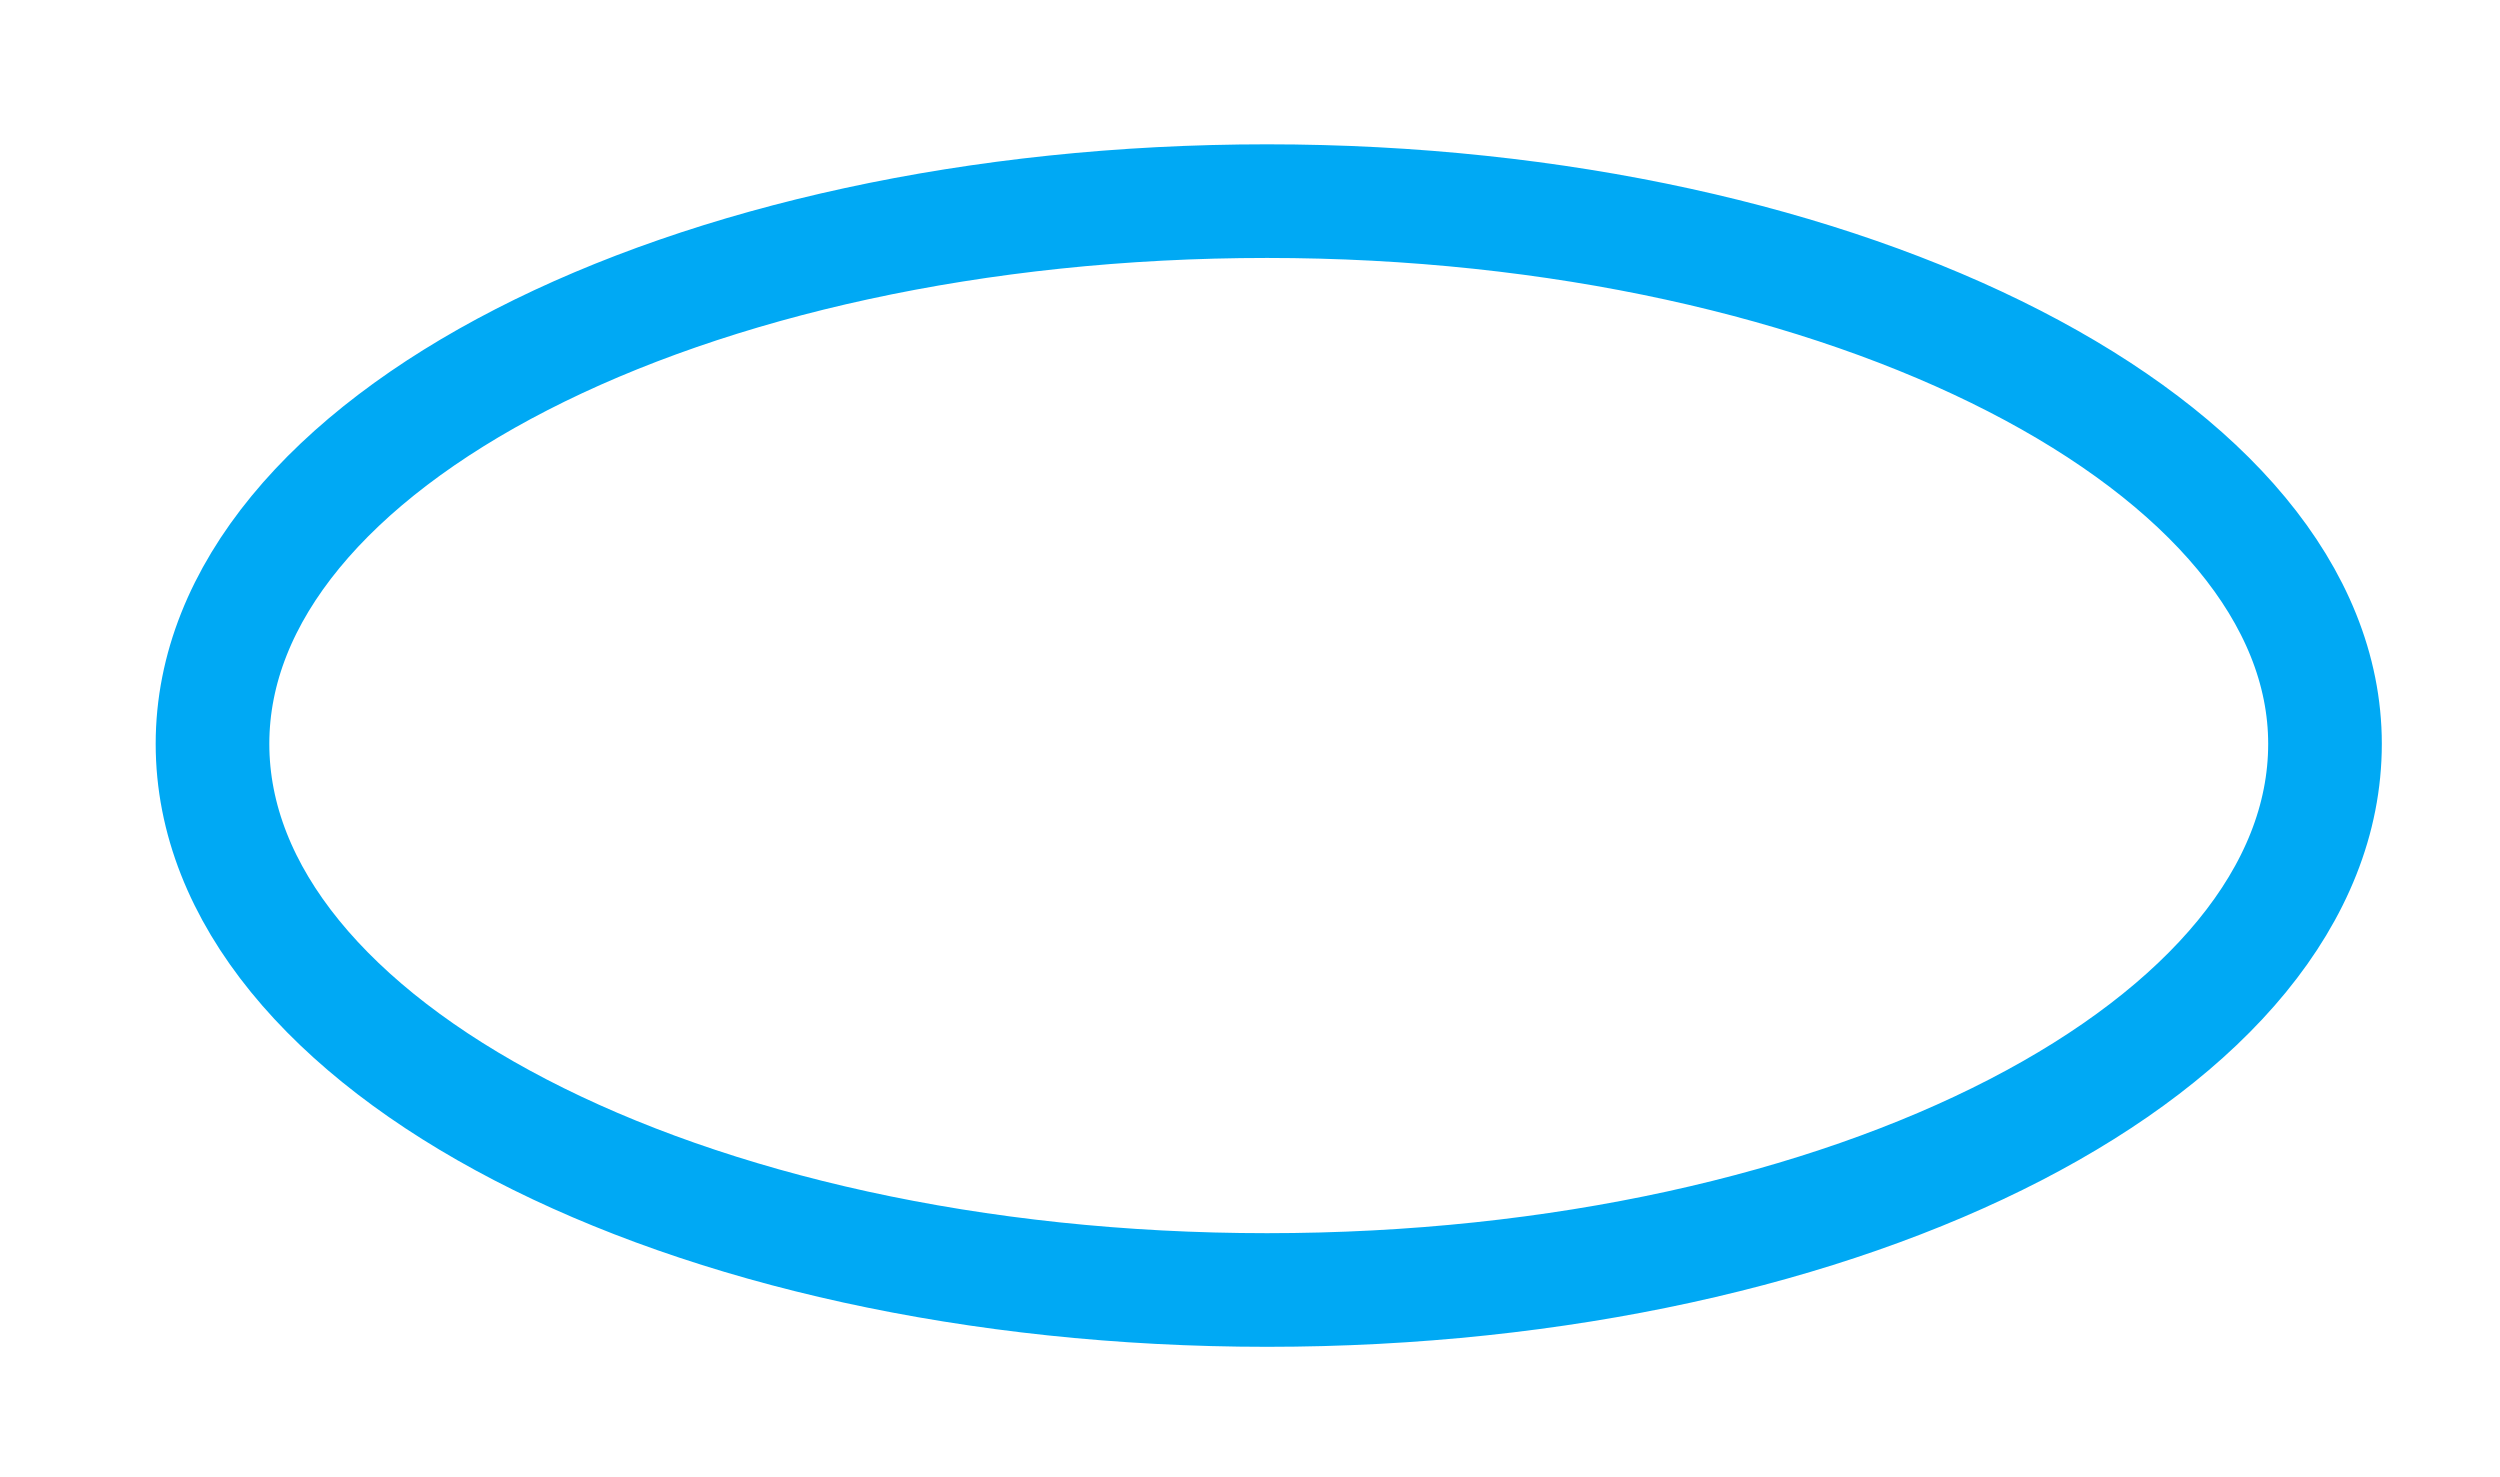
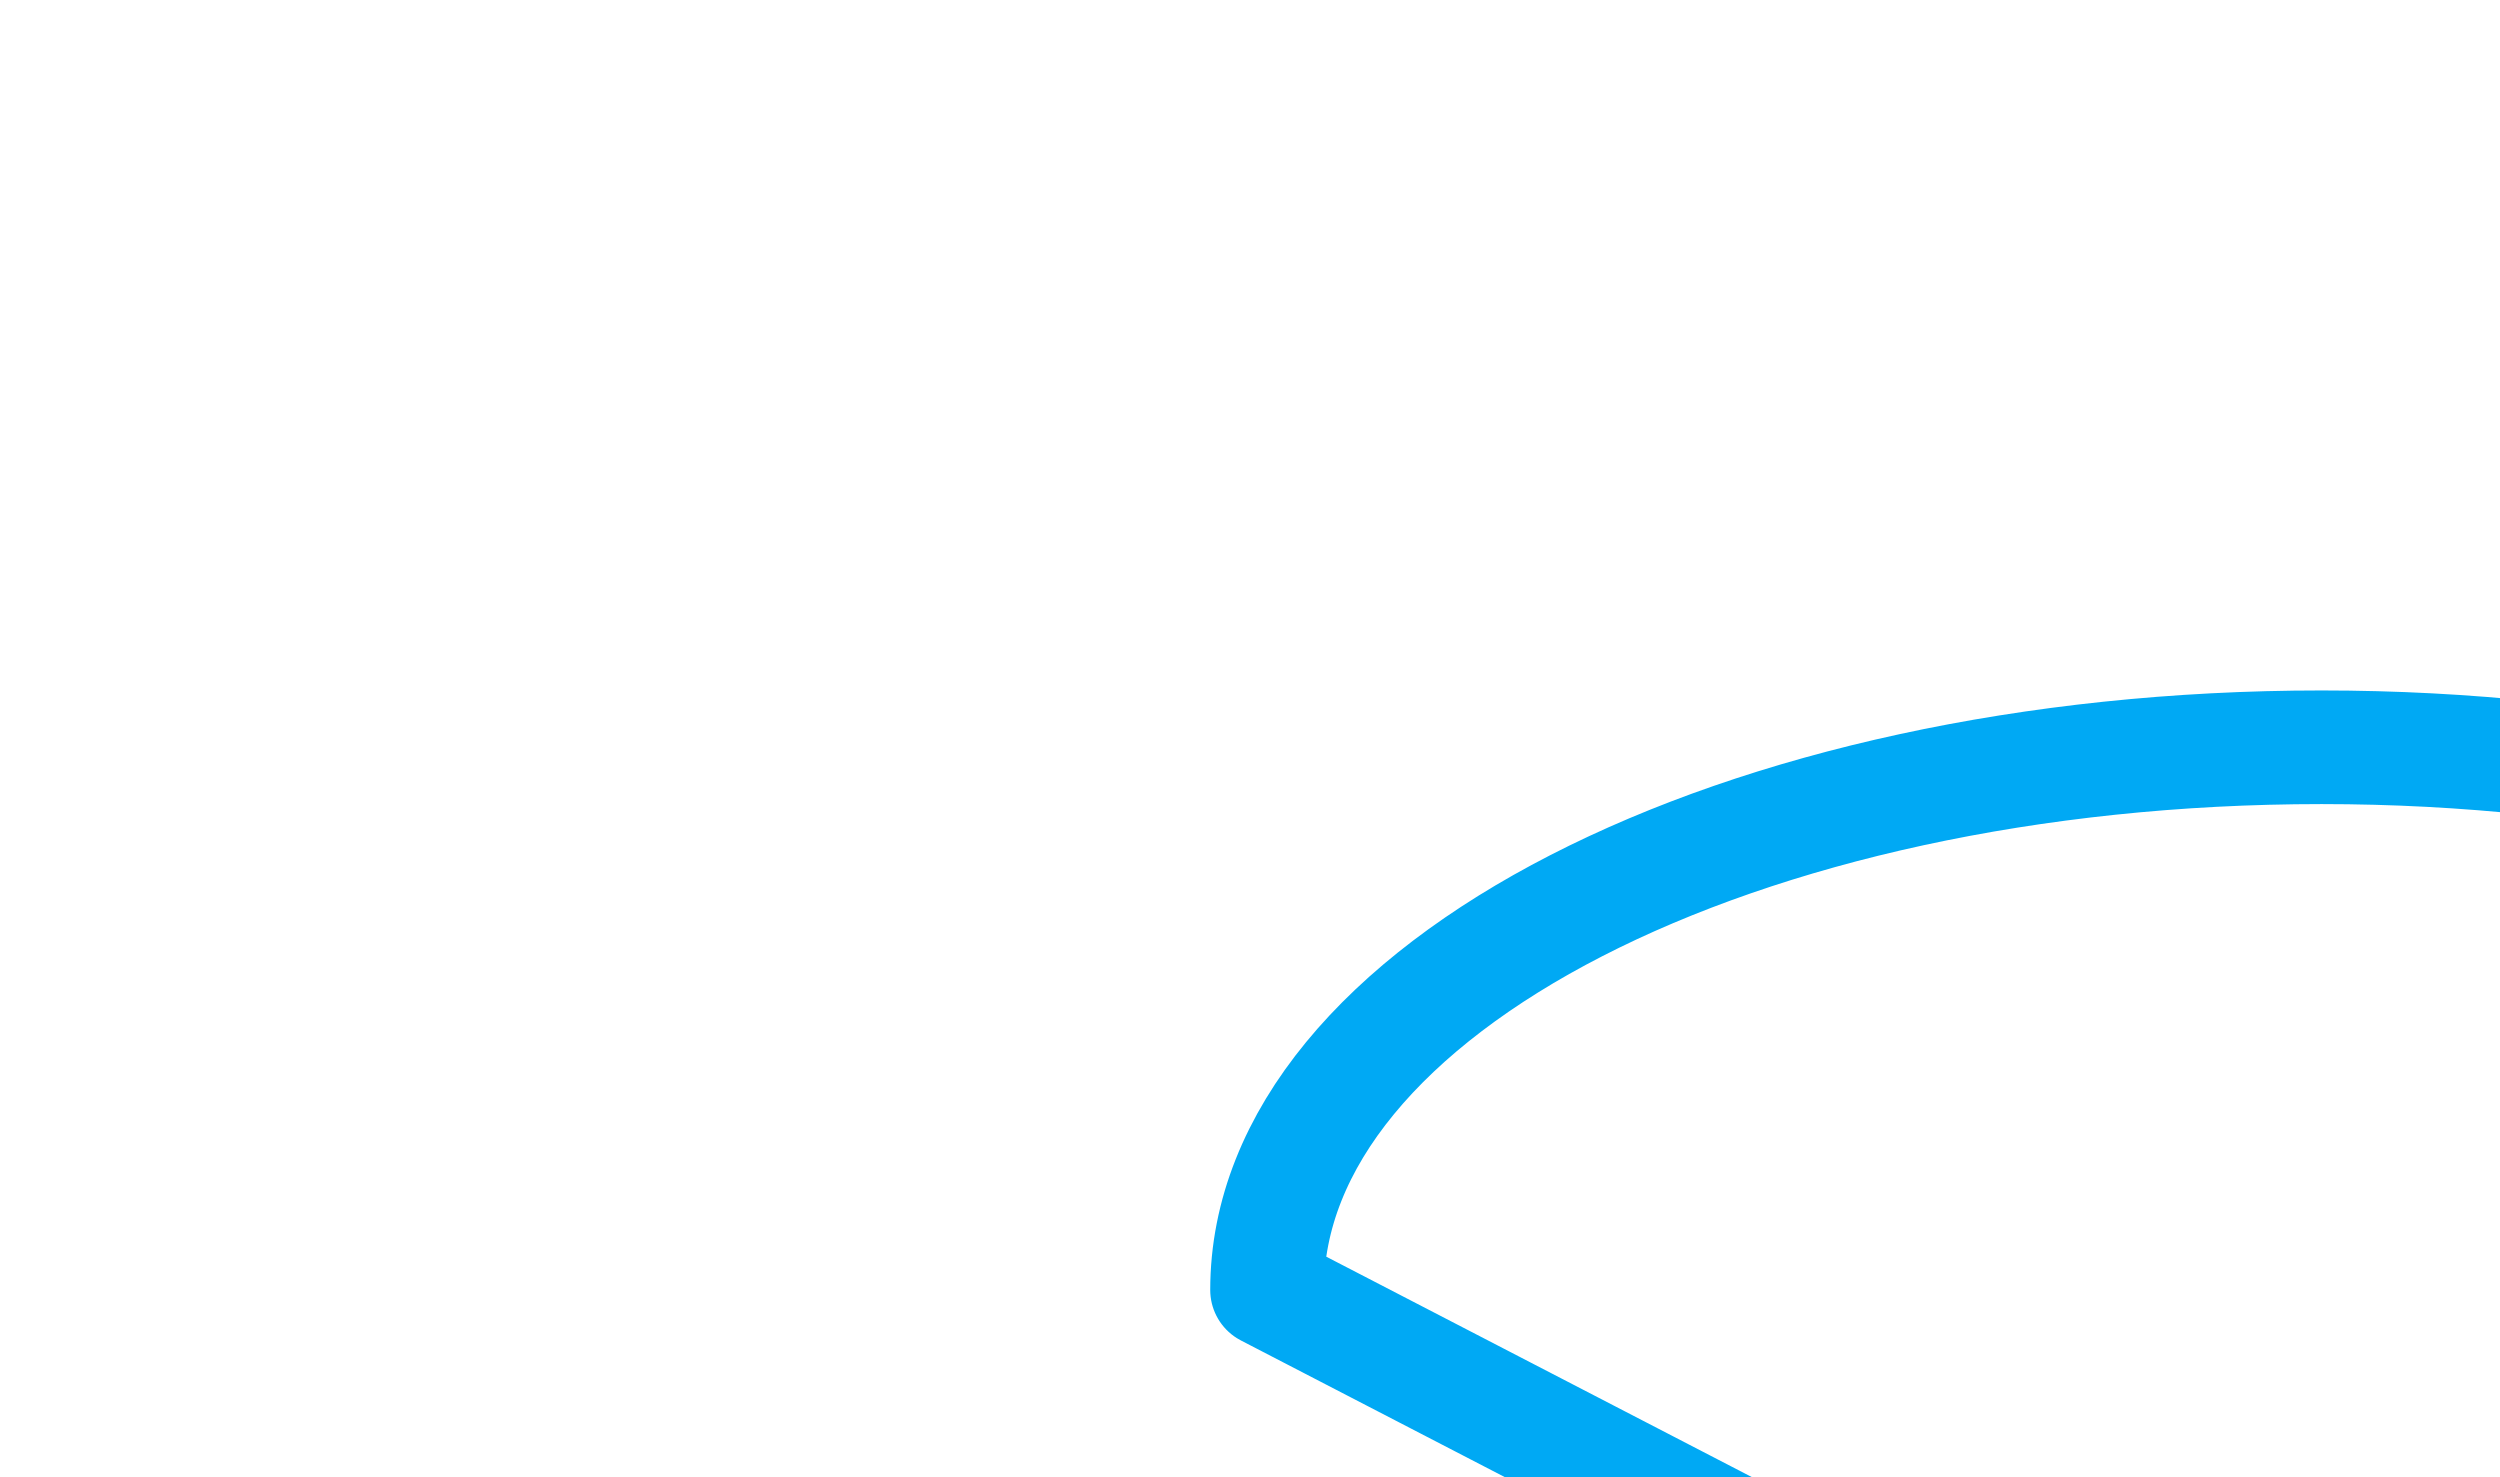
<svg xmlns="http://www.w3.org/2000/svg" id="SVGDoc63d435d8276bb" width="22px" height="13px" version="1.1" viewBox="0 0 22 13" aria-hidden="true">
  <defs>
    <linearGradient class="cerosgradient" data-cerosgradient="true" id="CerosGradient_id9f586a713" gradientUnits="userSpaceOnUse" x1="50%" y1="100%" x2="50%" y2="0%">
      <stop offset="0%" stop-color="#d1d1d1" />
      <stop offset="100%" stop-color="#d1d1d1" />
    </linearGradient>
    <linearGradient />
  </defs>
  <g>
    <g>
-       <path d="M11.15,11.352c-5.149,0 -9.28,-2.157 -9.28,-4.806c0,-2.65 4.162,-4.776 9.28,-4.776c5.118,0 9.31,2.157 9.31,4.776v0c0,2.65 -4.162,4.806 -9.31,4.806z" fill-opacity="0" fill="#ffffff" stroke-dasharray="0 0" stroke-linejoin="round" stroke-linecap="round" stroke-opacity="1" stroke="#00a9f4" stroke-miterlimit="20" stroke-width="1" />
+       <path d="M11.15,11.352c0,-2.65 4.162,-4.776 9.28,-4.776c5.118,0 9.31,2.157 9.31,4.776v0c0,2.65 -4.162,4.806 -9.31,4.806z" fill-opacity="0" fill="#ffffff" stroke-dasharray="0 0" stroke-linejoin="round" stroke-linecap="round" stroke-opacity="1" stroke="#00a9f4" stroke-miterlimit="20" stroke-width="1" />
    </g>
  </g>
</svg>